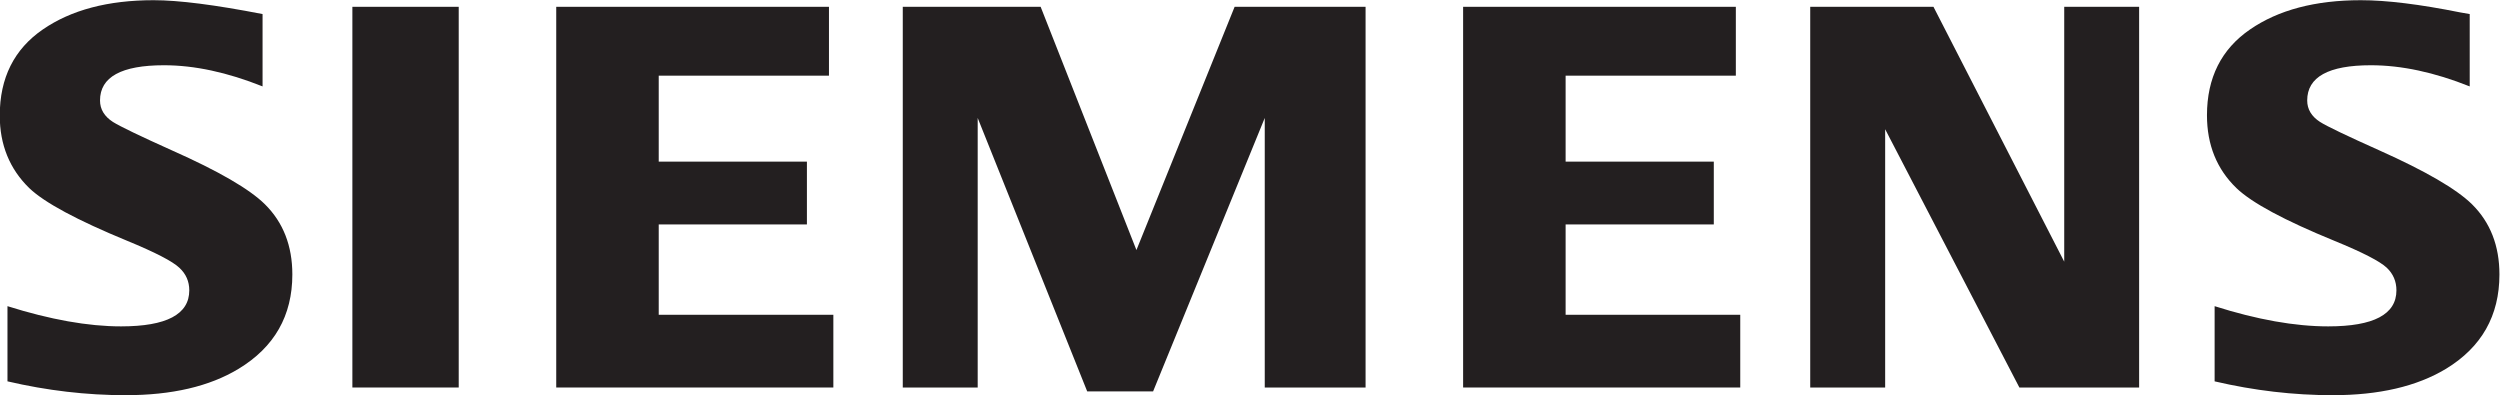
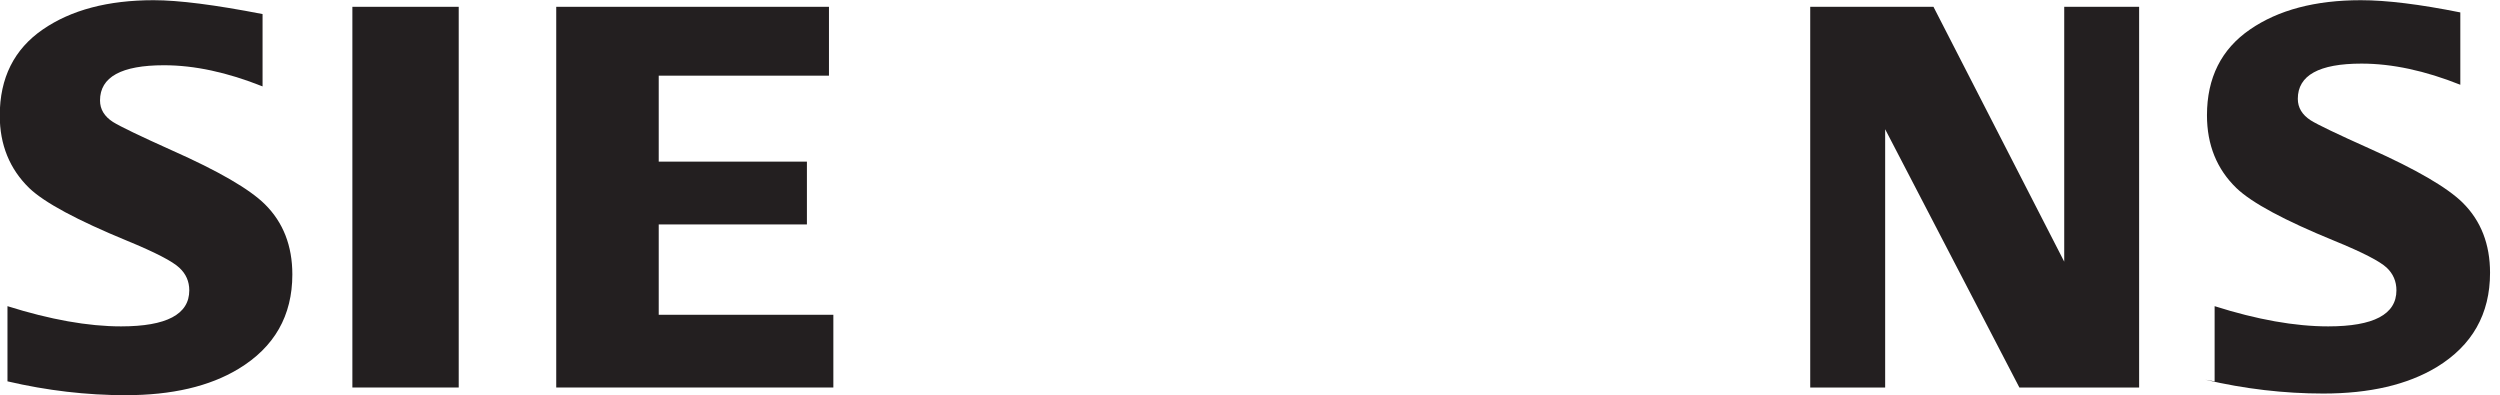
<svg xmlns="http://www.w3.org/2000/svg" xmlns:ns1="http://sodipodi.sourceforge.net/DTD/sodipodi-0.dtd" xmlns:ns2="http://www.inkscape.org/namespaces/inkscape" id="svg11334" width="253" height="40" viewBox="0 0 253 40" ns1:docname="Siemens_Logo_(1973).svg" xml:space="preserve" ns2:version="1.2.1 (9c6d41e410, 2022-07-14)">
  <defs id="defs11338">																	</defs>
  <g ns2:groupmode="layer" ns2:label="Image" id="g11340" transform="translate(0,-442)">
    <g id="g13723" transform="matrix(3.085,0,0,3.085,-195.718,517.208)" style="stroke-width:0.324">
      <path style="clip-rule:evenodd;fill:#231f20;fill-opacity:1;fill-rule:evenodd;stroke-width:0.324" d="m 63.687,-11.869 v -2.466 c 1.404,0.442 2.646,0.663 3.726,0.663 1.492,0 2.238,-0.394 2.238,-1.182 0,-0.294 -0.109,-0.541 -0.326,-0.741 -0.223,-0.212 -0.793,-0.506 -1.708,-0.883 -1.643,-0.676 -2.715,-1.252 -3.214,-1.729 -0.646,-0.629 -0.969,-1.423 -0.969,-2.381 0,-1.235 0.471,-2.176 1.411,-2.823 0.93,-0.641 2.142,-0.961 3.636,-0.961 0.823,0 2.015,0.152 3.574,0.455 v 2.373 c -1.16,-0.463 -2.236,-0.694 -3.231,-0.694 -1.401,0 -2.101,0.385 -2.101,1.155 0,0.288 0.141,0.523 0.424,0.705 0.235,0.147 0.882,0.459 1.941,0.935 1.524,0.677 2.538,1.265 3.044,1.765 0.6,0.594 0.9,1.362 0.9,2.303 0,1.353 -0.589,2.385 -1.765,3.096 -0.953,0.577 -2.189,0.864 -3.706,0.864 -1.282,0 -2.573,-0.151 -3.873,-0.454 z" id="path11370" />
      <polygon style="clip-rule:evenodd;fill:#231f20;fill-opacity:1;fill-rule:evenodd;stroke-width:3.953" points="183.603,155.001 141.063,155.001 141.063,2.704 183.603,2.704 " id="polygon11372" transform="matrix(0.082,0,0,0.082,63.434,-24.377)" />
      <polygon style="clip-rule:evenodd;fill:#231f20;fill-opacity:1;fill-rule:evenodd;stroke-width:3.953" points="331.721,30.25 263.616,30.25 263.616,64.639 322.898,64.639 322.898,89.765 263.616,89.765 263.616,125.906 333.476,125.906 333.476,155.001 222.616,155.001 222.616,2.704 331.721,2.704 " id="polygon11374" transform="matrix(0.082,0,0,0.082,63.434,-24.377)" />
-       <polygon style="clip-rule:evenodd;fill:#231f20;fill-opacity:1;fill-rule:evenodd;stroke-width:3.953" points="435.023,156.547 391.219,47.171 391.219,155.001 361.247,155.001 361.247,2.704 416.402,2.704 454.721,100.015 494.001,2.704 546.39,2.704 546.39,155.001 506.056,155.001 506.056,47.171 461.392,156.547 " id="polygon11376" transform="matrix(0.082,0,0,0.082,63.434,-24.377)" />
-       <polygon style="clip-rule:evenodd;fill:#231f20;fill-opacity:1;fill-rule:evenodd;stroke-width:3.953" points="694.514,30.25 626.415,30.25 626.415,64.639 685.695,64.639 685.695,89.765 626.415,89.765 626.415,125.906 696.28,125.906 696.28,155.001 585.411,155.001 585.411,2.704 694.514,2.704 " id="polygon11378" transform="matrix(0.082,0,0,0.082,63.434,-24.377)" />
      <polygon style="clip-rule:evenodd;fill:#231f20;fill-opacity:1;fill-rule:evenodd;stroke-width:3.953" points="855.847,2.704 855.847,155.001 807.943,155.001 754.247,51.678 754.247,155.001 724.271,155.001 724.271,2.704 773.575,2.704 825.883,104.655 825.883,2.704 " id="polygon11380" transform="matrix(0.082,0,0,0.082,63.434,-24.377)" />
-       <path style="clip-rule:evenodd;fill:#231f20;fill-opacity:1;fill-rule:evenodd;stroke-width:0.324" d="m 136.09,-11.869 v -2.466 c 1.392,0.442 2.634,0.663 3.727,0.663 1.492,0 2.237,-0.394 2.237,-1.182 0,-0.294 -0.106,-0.541 -0.316,-0.741 -0.224,-0.212 -0.796,-0.506 -1.717,-0.883 -1.639,-0.67 -2.711,-1.246 -3.214,-1.729 -0.646,-0.624 -0.968,-1.42 -0.968,-2.39 0,-1.229 0.47,-2.167 1.411,-2.814 0.929,-0.641 2.142,-0.961 3.636,-0.961 0.84,0 1.929,0.133 3.264,0.401 l 0.308,0.054 v 2.373 c -1.16,-0.463 -2.24,-0.694 -3.24,-0.694 -1.395,0 -2.091,0.385 -2.091,1.155 0,0.288 0.14,0.523 0.422,0.705 0.224,0.142 0.874,0.453 1.95,0.935 1.512,0.677 2.525,1.265 3.034,1.765 0.601,0.594 0.9,1.362 0.9,2.303 0,1.353 -0.585,2.385 -1.755,3.096 -0.959,0.577 -2.197,0.864 -3.715,0.864 -1.283,8.2e-5 -2.575,-0.151 -3.874,-0.454 z" id="path11382" />
+       <path style="clip-rule:evenodd;fill:#231f20;fill-opacity:1;fill-rule:evenodd;stroke-width:0.324" d="m 136.09,-11.869 v -2.466 c 1.392,0.442 2.634,0.663 3.727,0.663 1.492,0 2.237,-0.394 2.237,-1.182 0,-0.294 -0.106,-0.541 -0.316,-0.741 -0.224,-0.212 -0.796,-0.506 -1.717,-0.883 -1.639,-0.67 -2.711,-1.246 -3.214,-1.729 -0.646,-0.624 -0.968,-1.42 -0.968,-2.39 0,-1.229 0.47,-2.167 1.411,-2.814 0.929,-0.641 2.142,-0.961 3.636,-0.961 0.84,0 1.929,0.133 3.264,0.401 v 2.373 c -1.16,-0.463 -2.24,-0.694 -3.24,-0.694 -1.395,0 -2.091,0.385 -2.091,1.155 0,0.288 0.14,0.523 0.422,0.705 0.224,0.142 0.874,0.453 1.95,0.935 1.512,0.677 2.525,1.265 3.034,1.765 0.601,0.594 0.9,1.362 0.9,2.303 0,1.353 -0.585,2.385 -1.755,3.096 -0.959,0.577 -2.197,0.864 -3.715,0.864 -1.283,8.2e-5 -2.575,-0.151 -3.874,-0.454 z" id="path11382" />
    </g>
  </g>
</svg>